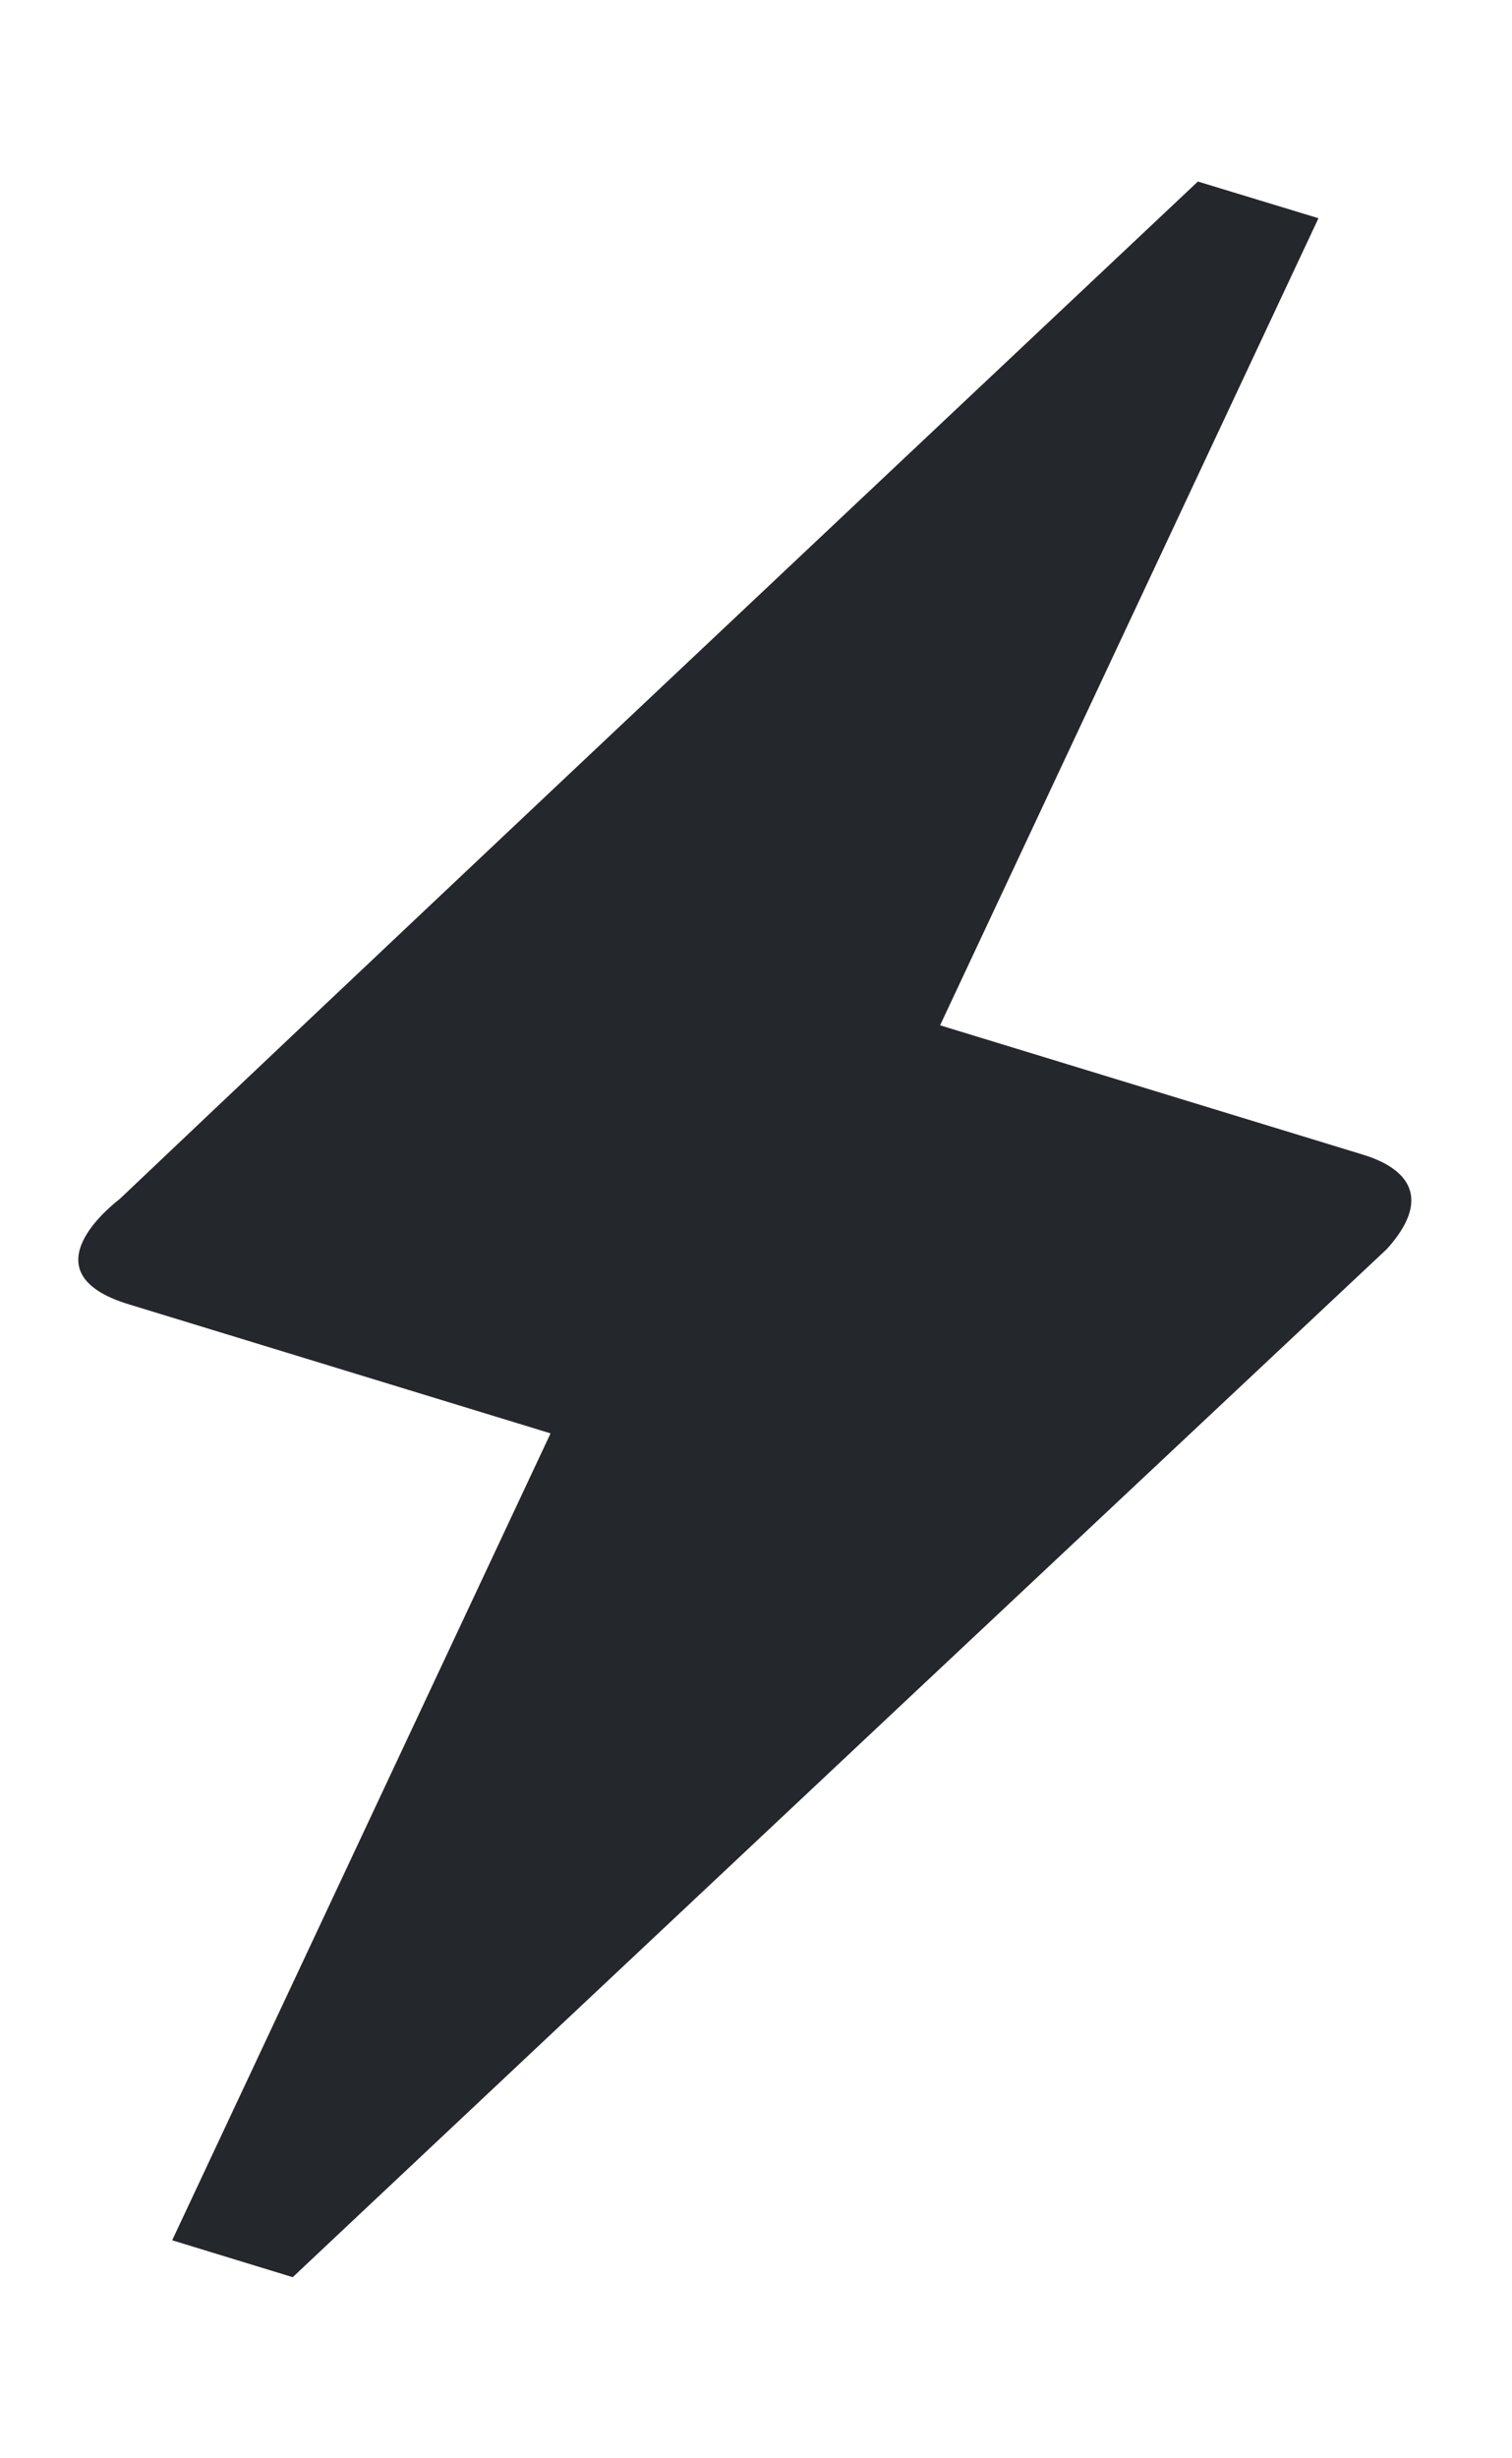
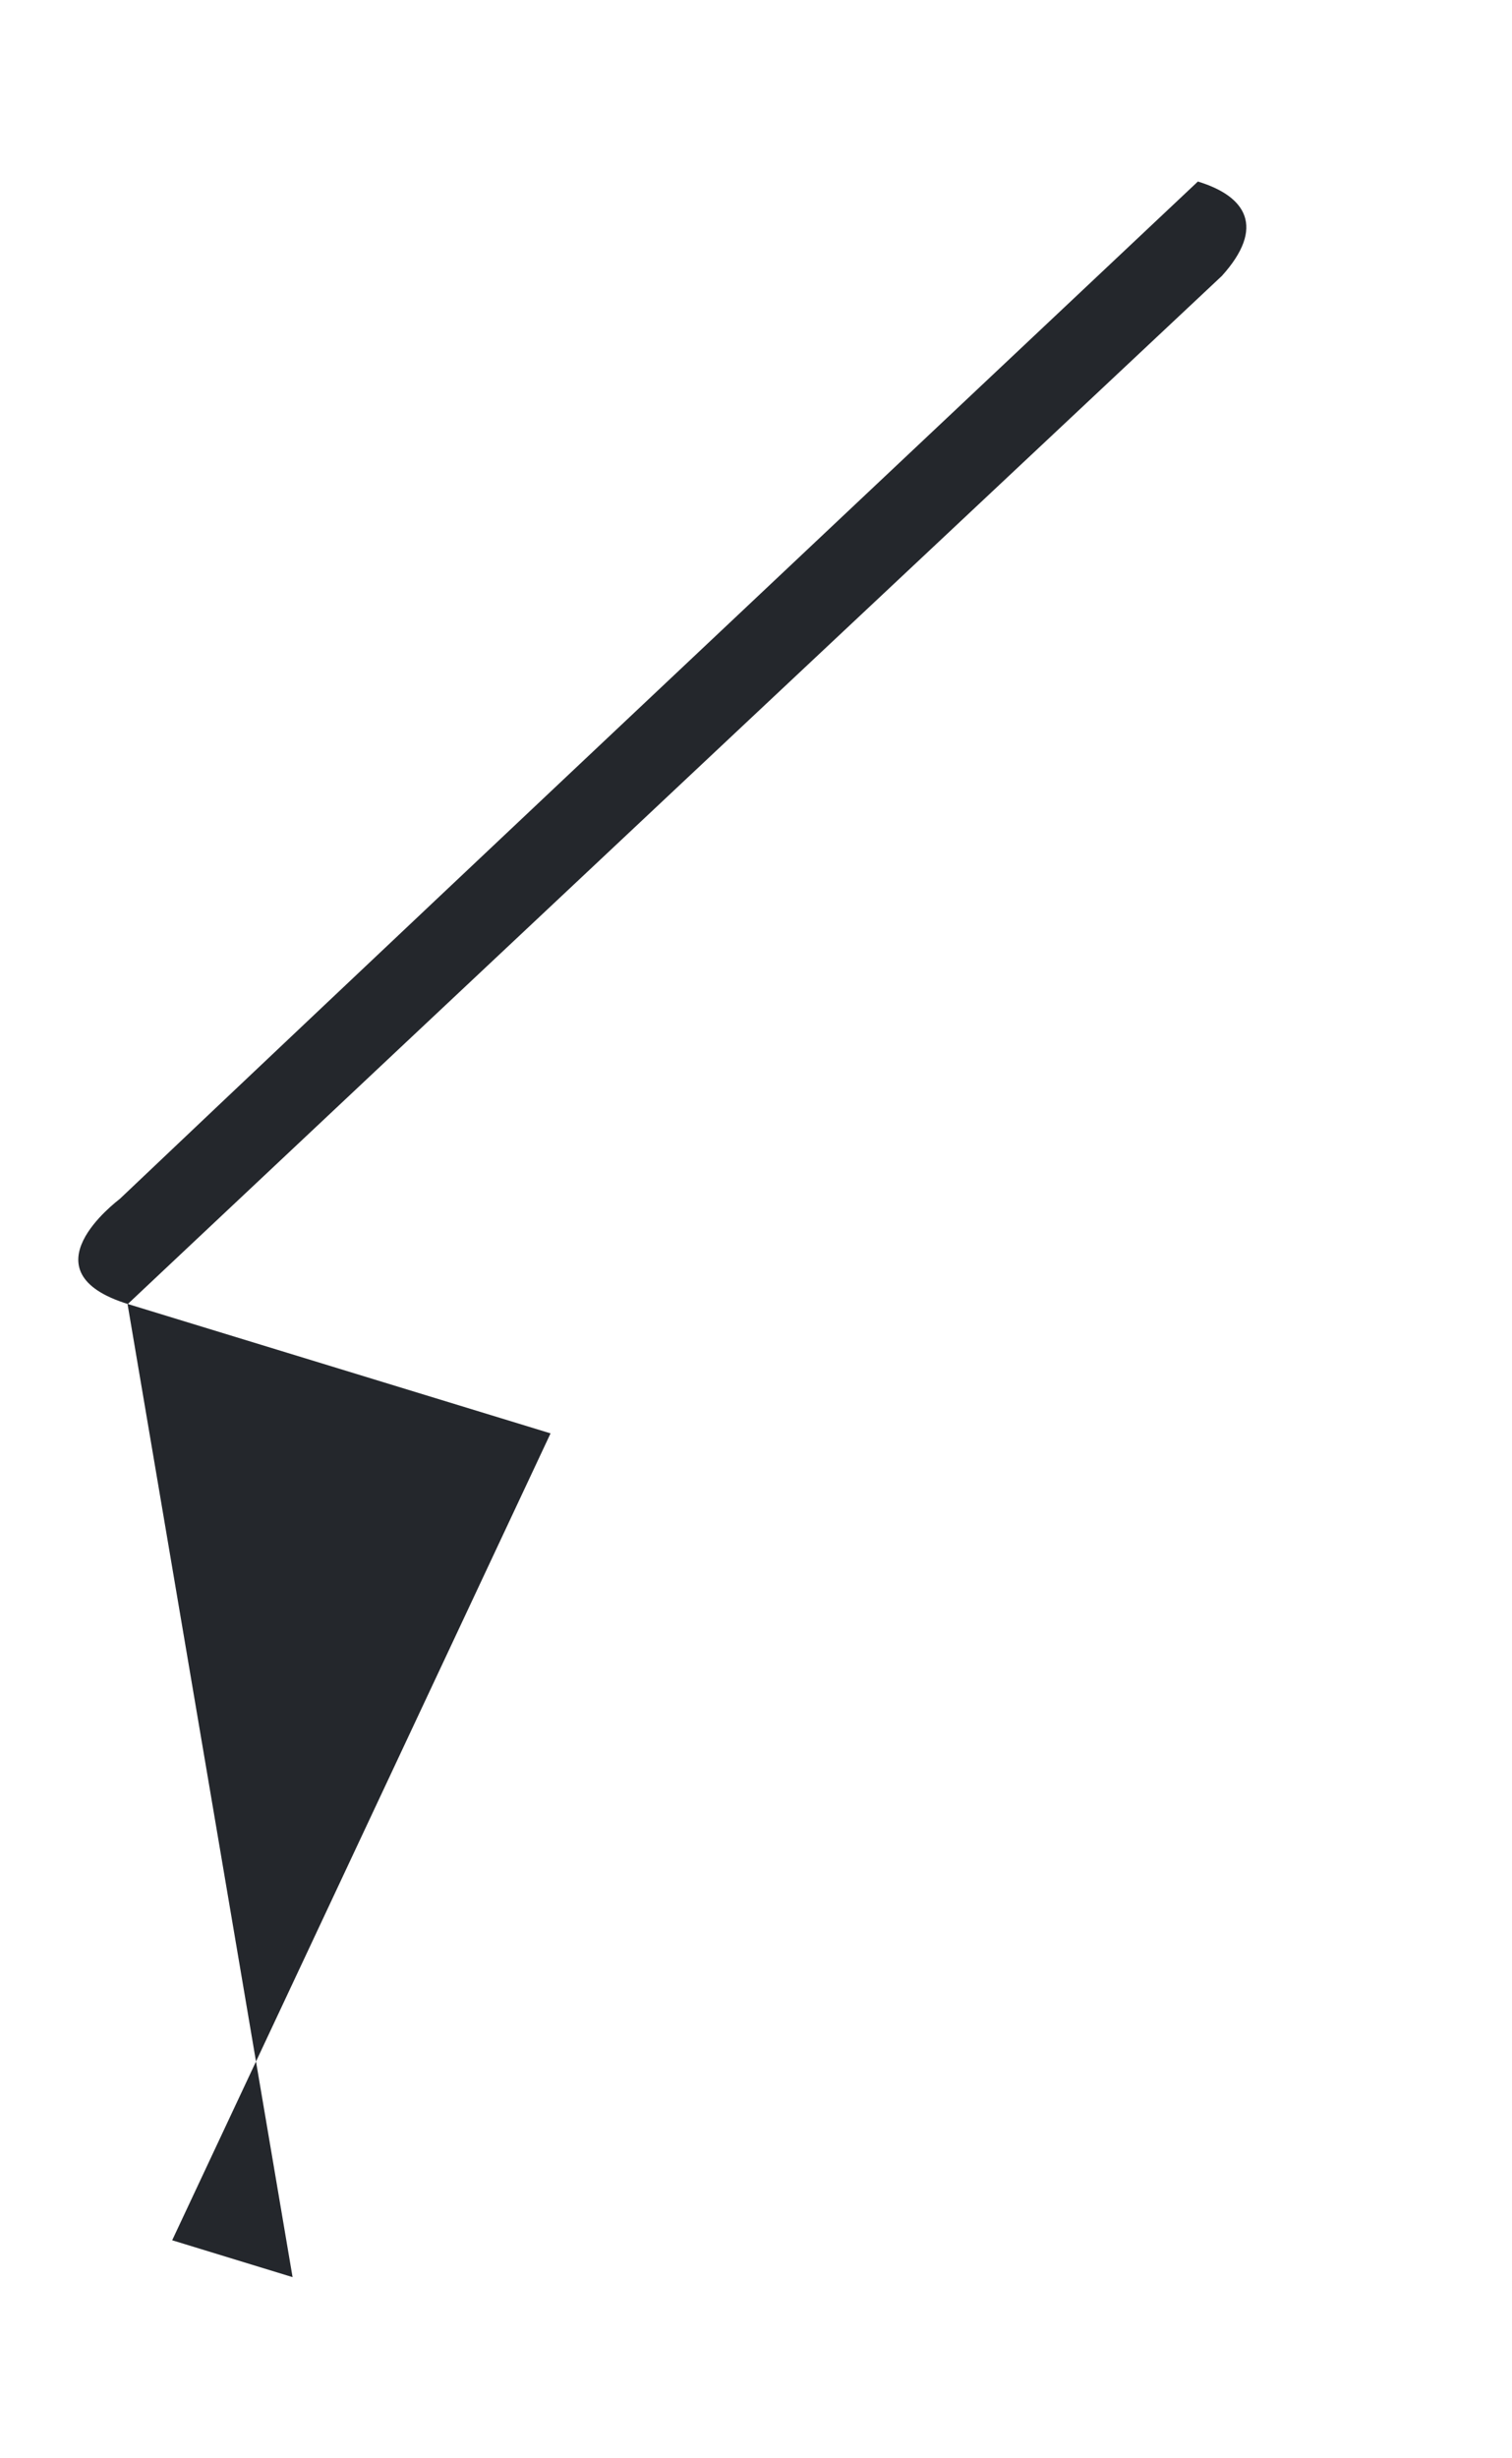
<svg xmlns="http://www.w3.org/2000/svg" width="8" height="13" fill="none" viewBox="0 0 8 13">
-   <path fill="#24272C" d="m1.548 12.042-.637-.195L2.913 7.58.68 6.897c-.56-.171-.064-.542-.045-.558C1.902 5.137 3.802 3.348 6.338.96l.638.194-2.002 4.268 2.237.684c.256.078.359.242.127.499-3.861 3.622-5.79 5.438-5.79 5.438Z" />
+   <path fill="#24272C" d="m1.548 12.042-.637-.195L2.913 7.58.68 6.897c-.56-.171-.064-.542-.045-.558C1.902 5.137 3.802 3.348 6.338.96c.256.078.359.242.127.499-3.861 3.622-5.79 5.438-5.79 5.438Z" />
</svg>